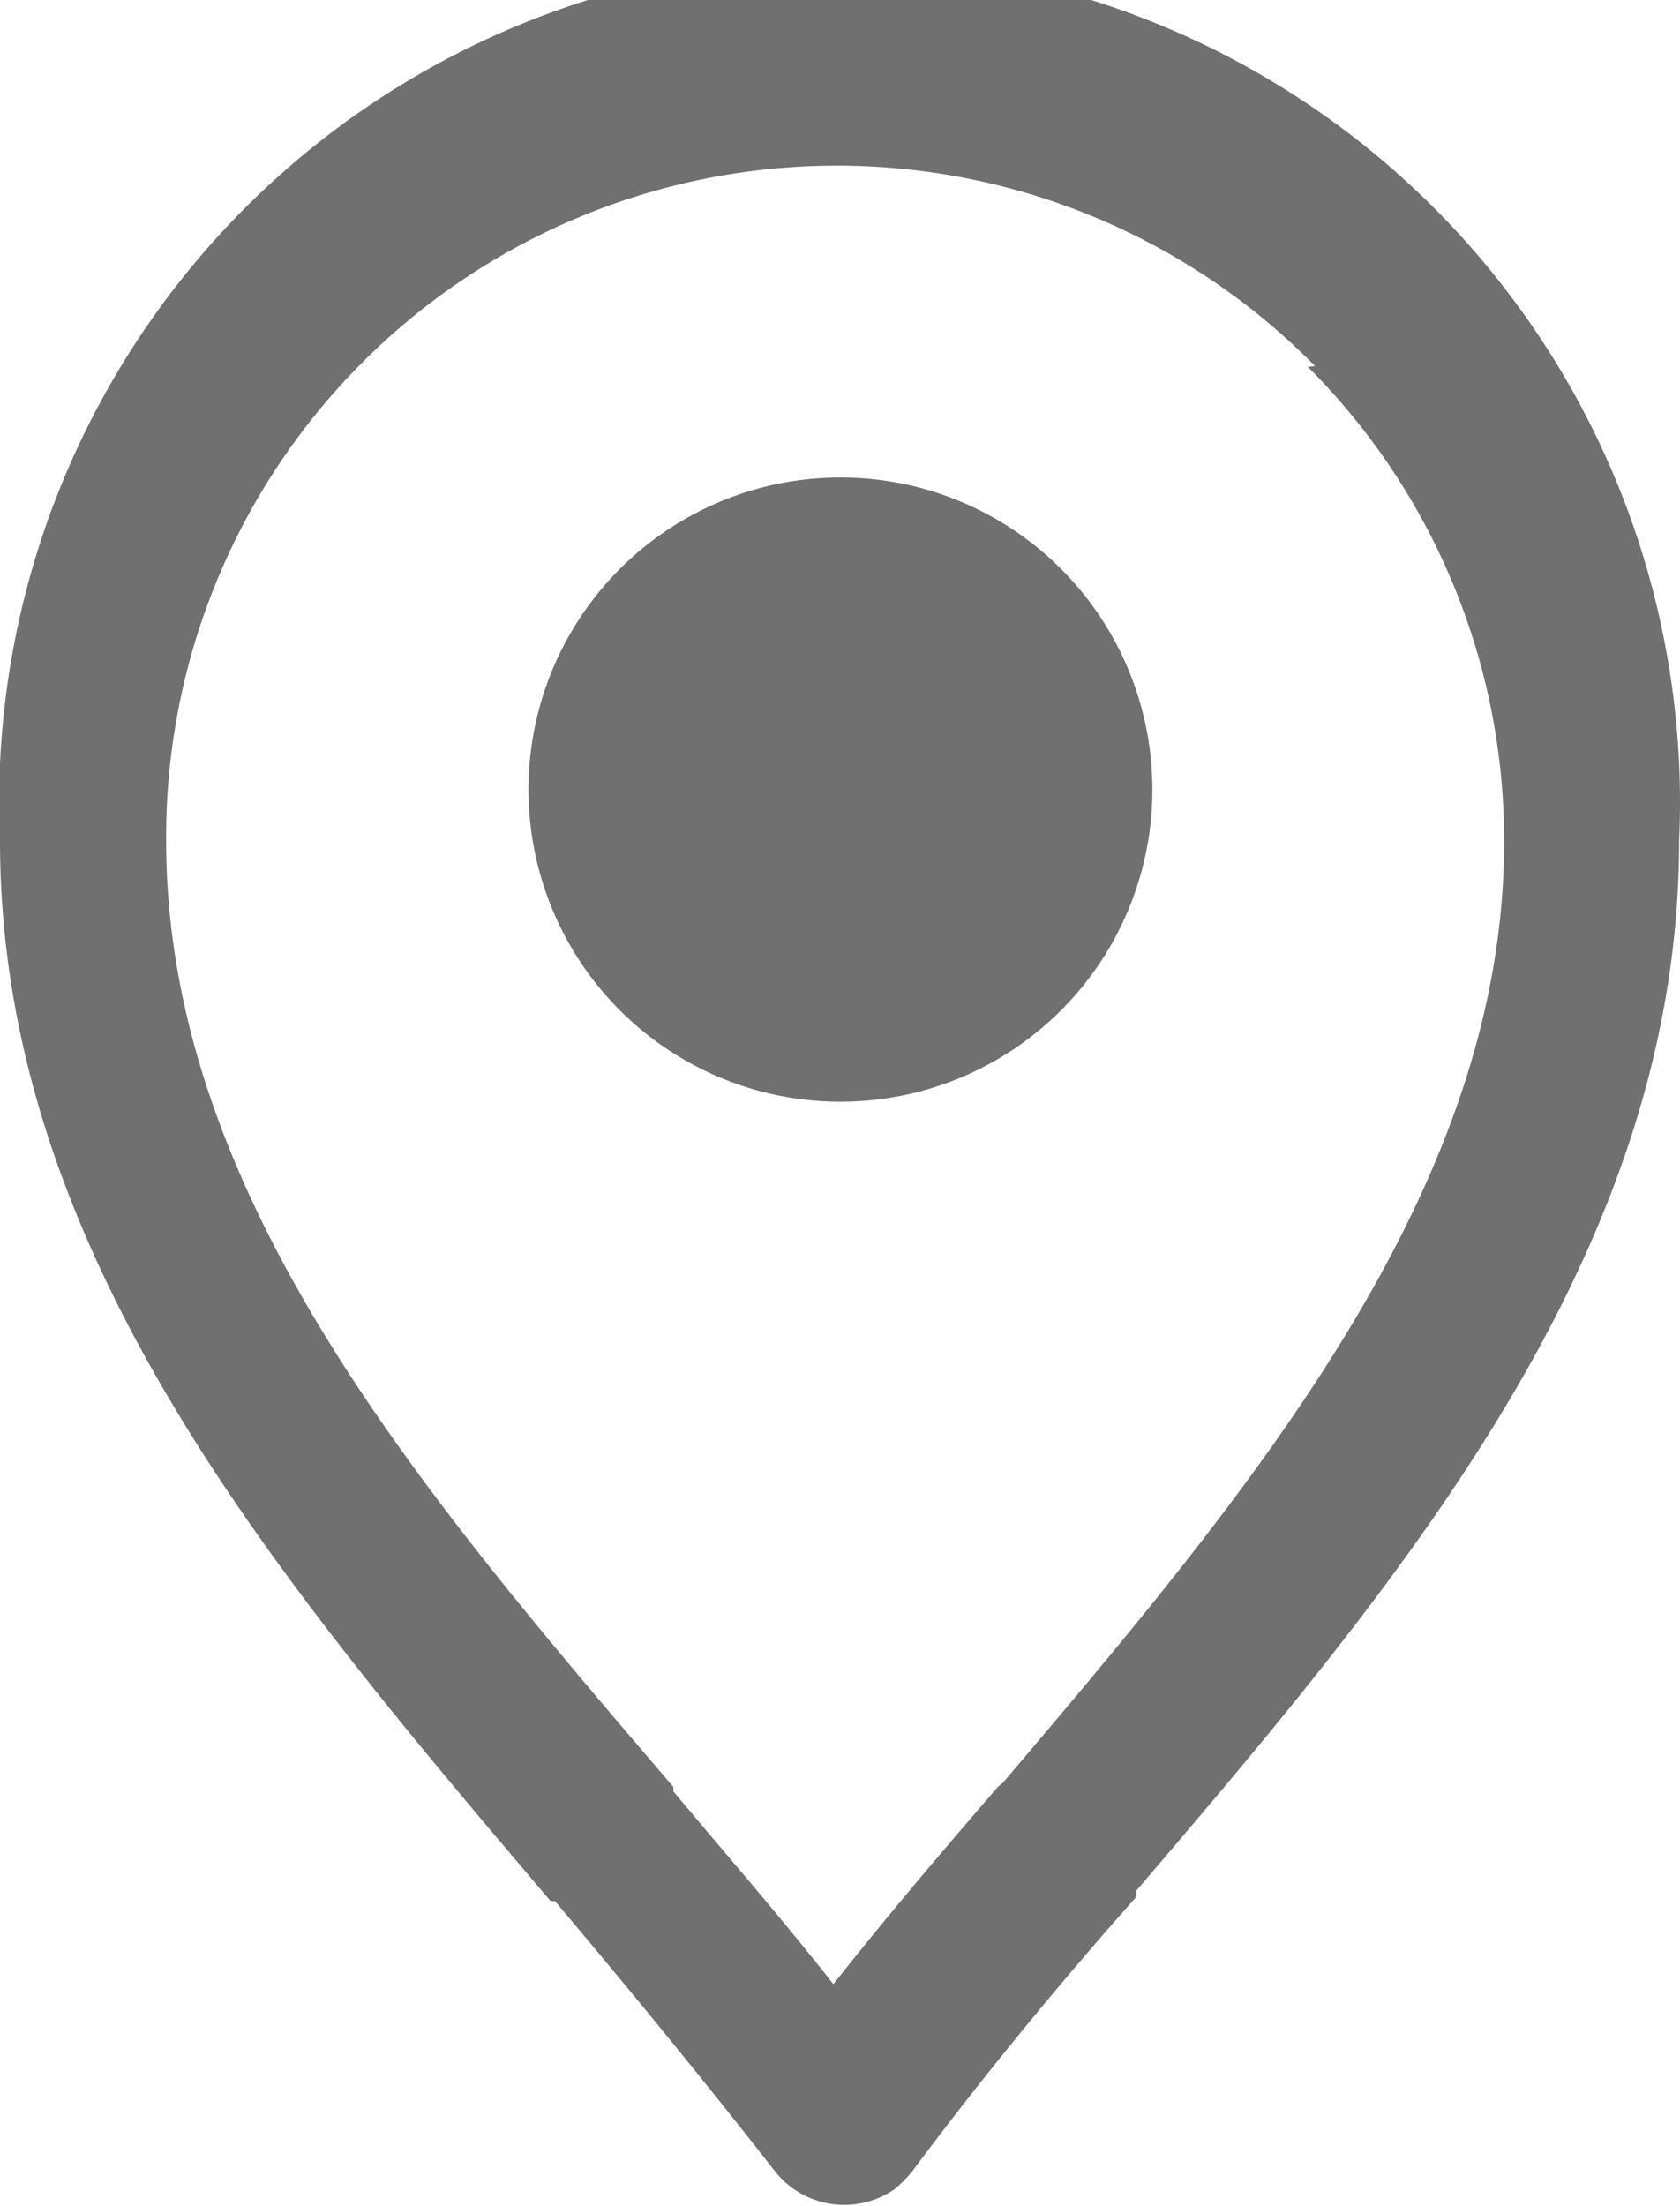
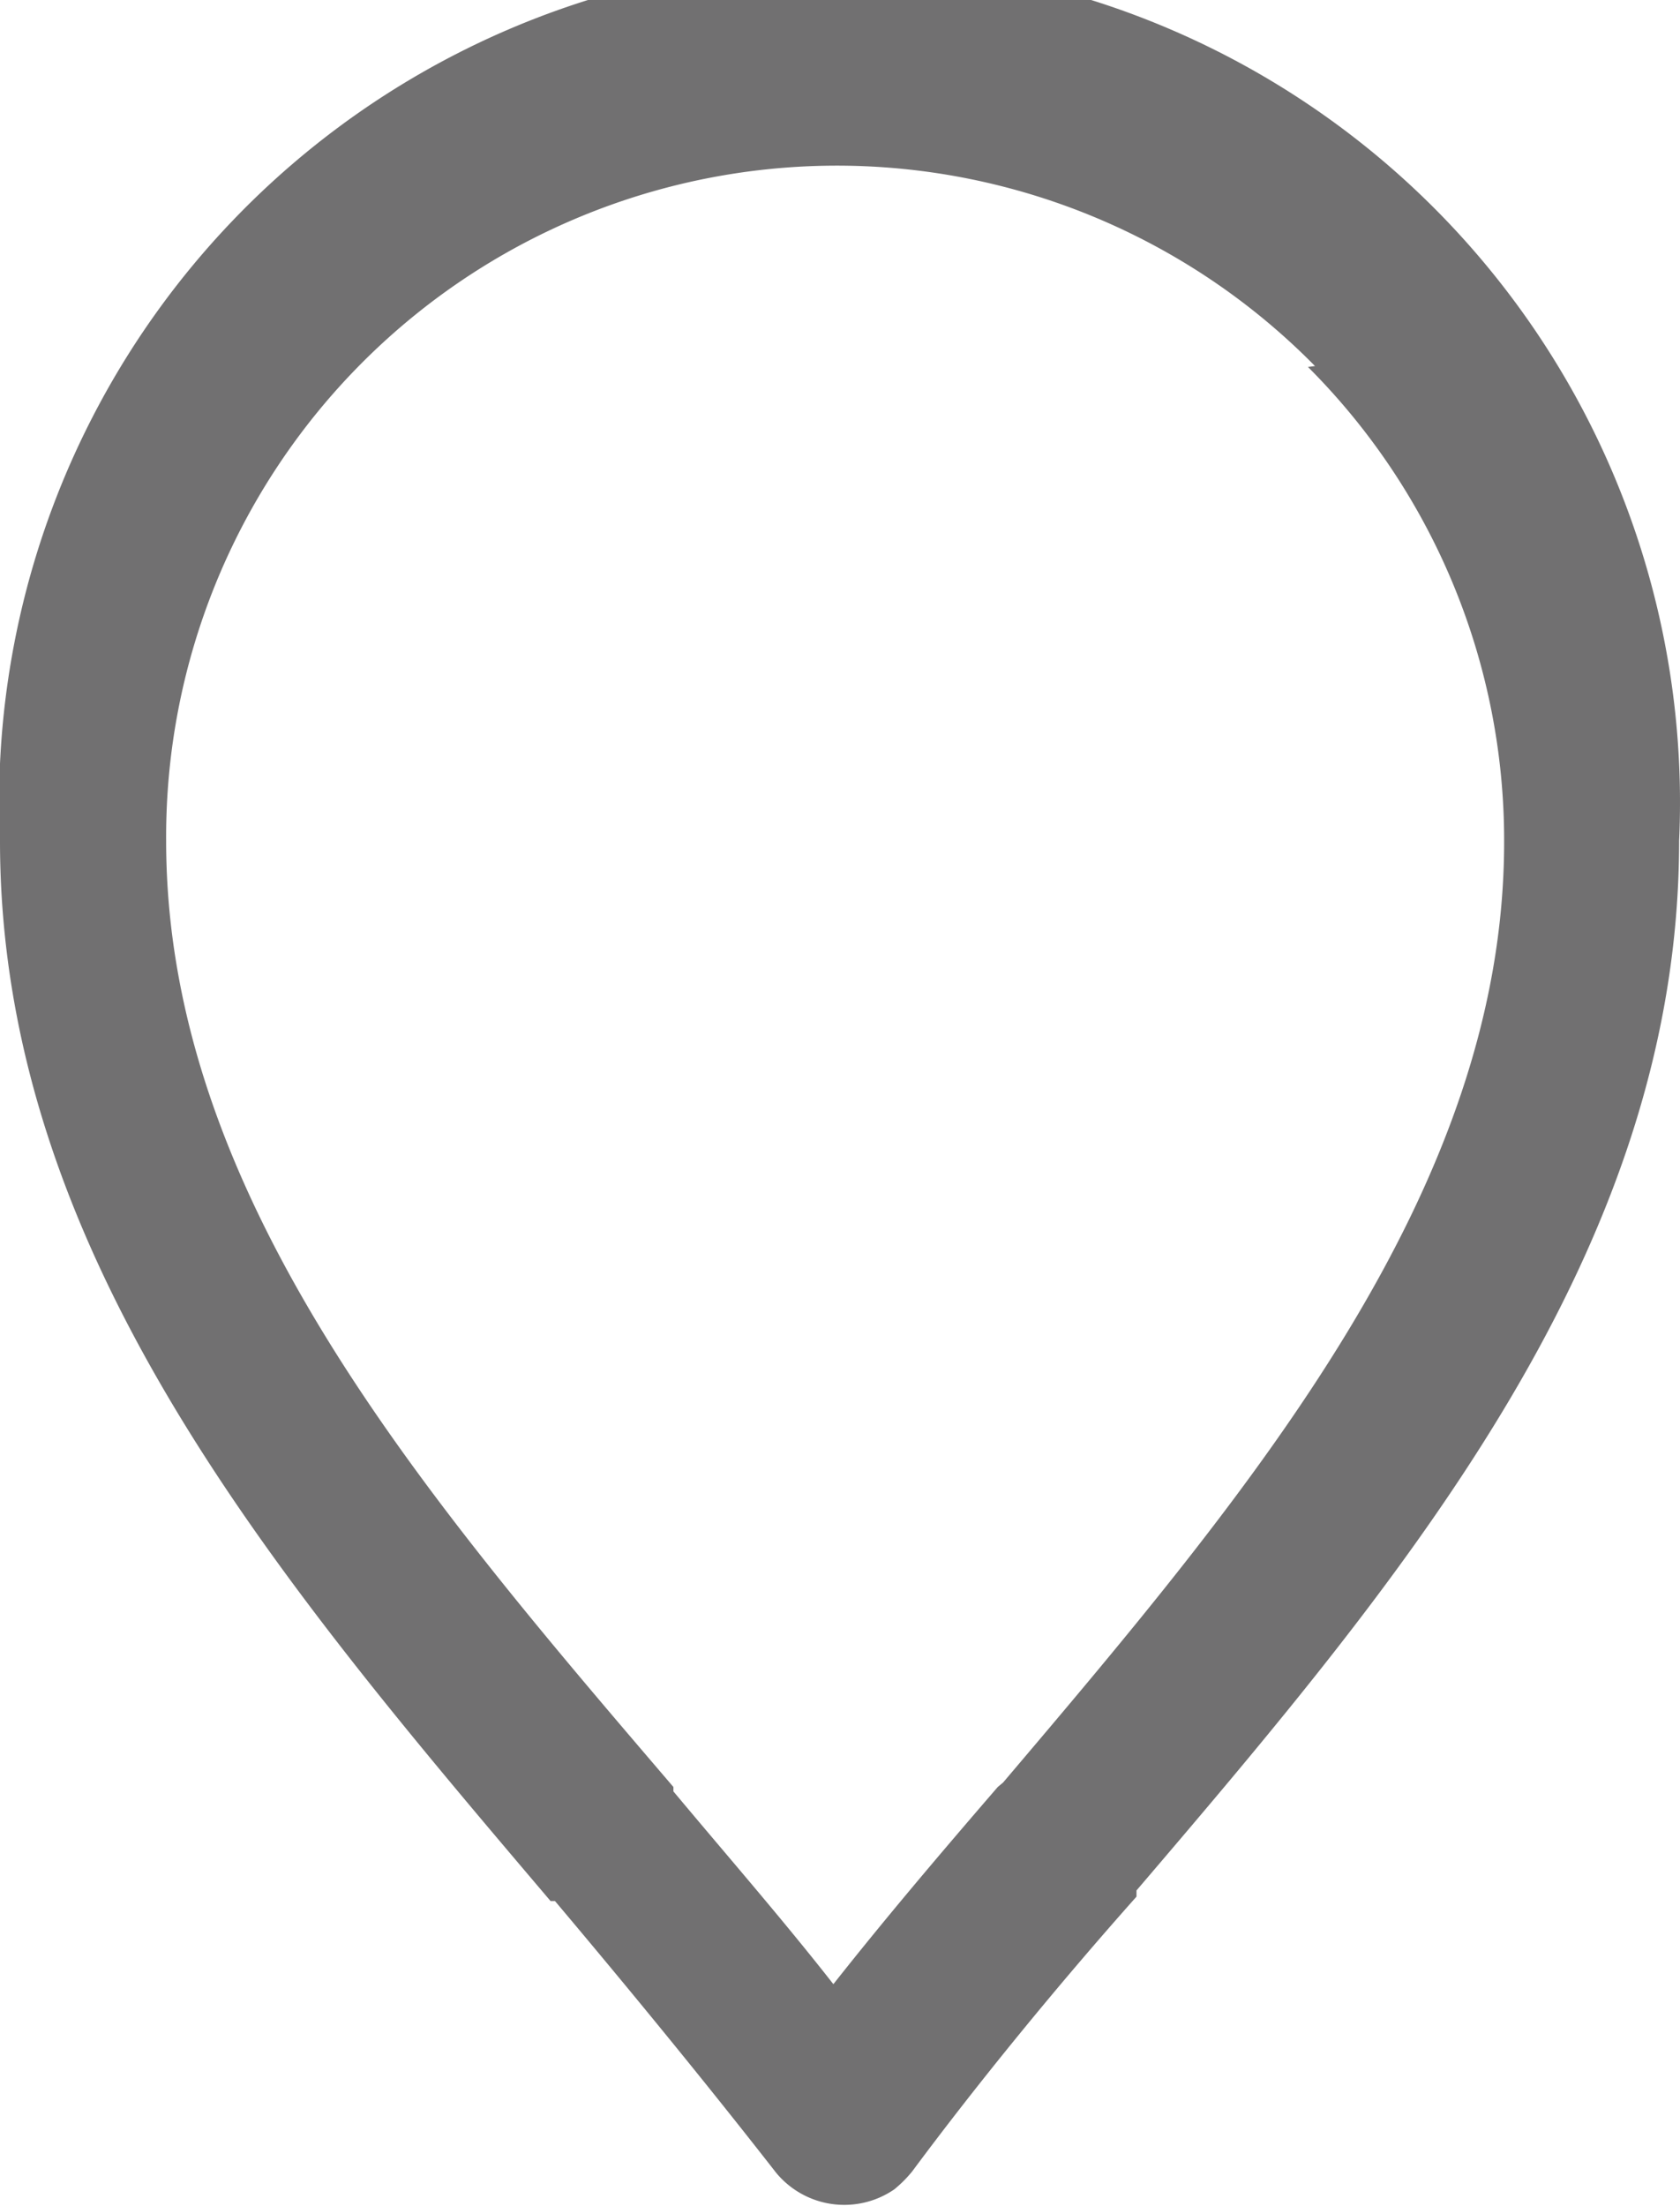
<svg xmlns="http://www.w3.org/2000/svg" viewBox="0 0 19.01 24.95">
  <defs>
    <style>.cls-1{fill:#717071;}</style>
  </defs>
  <title>资源 1</title>
  <g id="图层_2" data-name="图层 2">
    <g id="隔离模式">
      <path id="_复合路径_" data-name="&lt;复合路径&gt;" class="cls-1" d="M19,9.51c0,4.63-3.09,8.3-6.14,11.87l0,.07c-.89,1-1.79,2.1-2.54,3.11a1.43,1.43,0,0,1-.2.2,1,1,0,0,1-1.34-.19c-.78-1-1.64-2.05-2.5-3.07l-.05,0C3.13,17.85,0,14.17,0,9.51a9.51,9.51,0,1,1,19,0ZM14.88,4.14a7.59,7.59,0,0,0-13,5.37c0,4,2.89,7.37,5.74,10.7l0,.05c.61.73,1.23,1.44,1.81,2.18.6-.76,1.23-1.5,1.86-2.23l.06-.05c2.81-3.31,5.67-6.7,5.67-10.64a7.57,7.57,0,0,0-2.22-5.37Z" />
-       <circle id="_路径_" data-name="&lt;路径&gt;" class="cls-1" cx="9.51" cy="8.93" r="3.53" />
    </g>
  </g>
</svg>